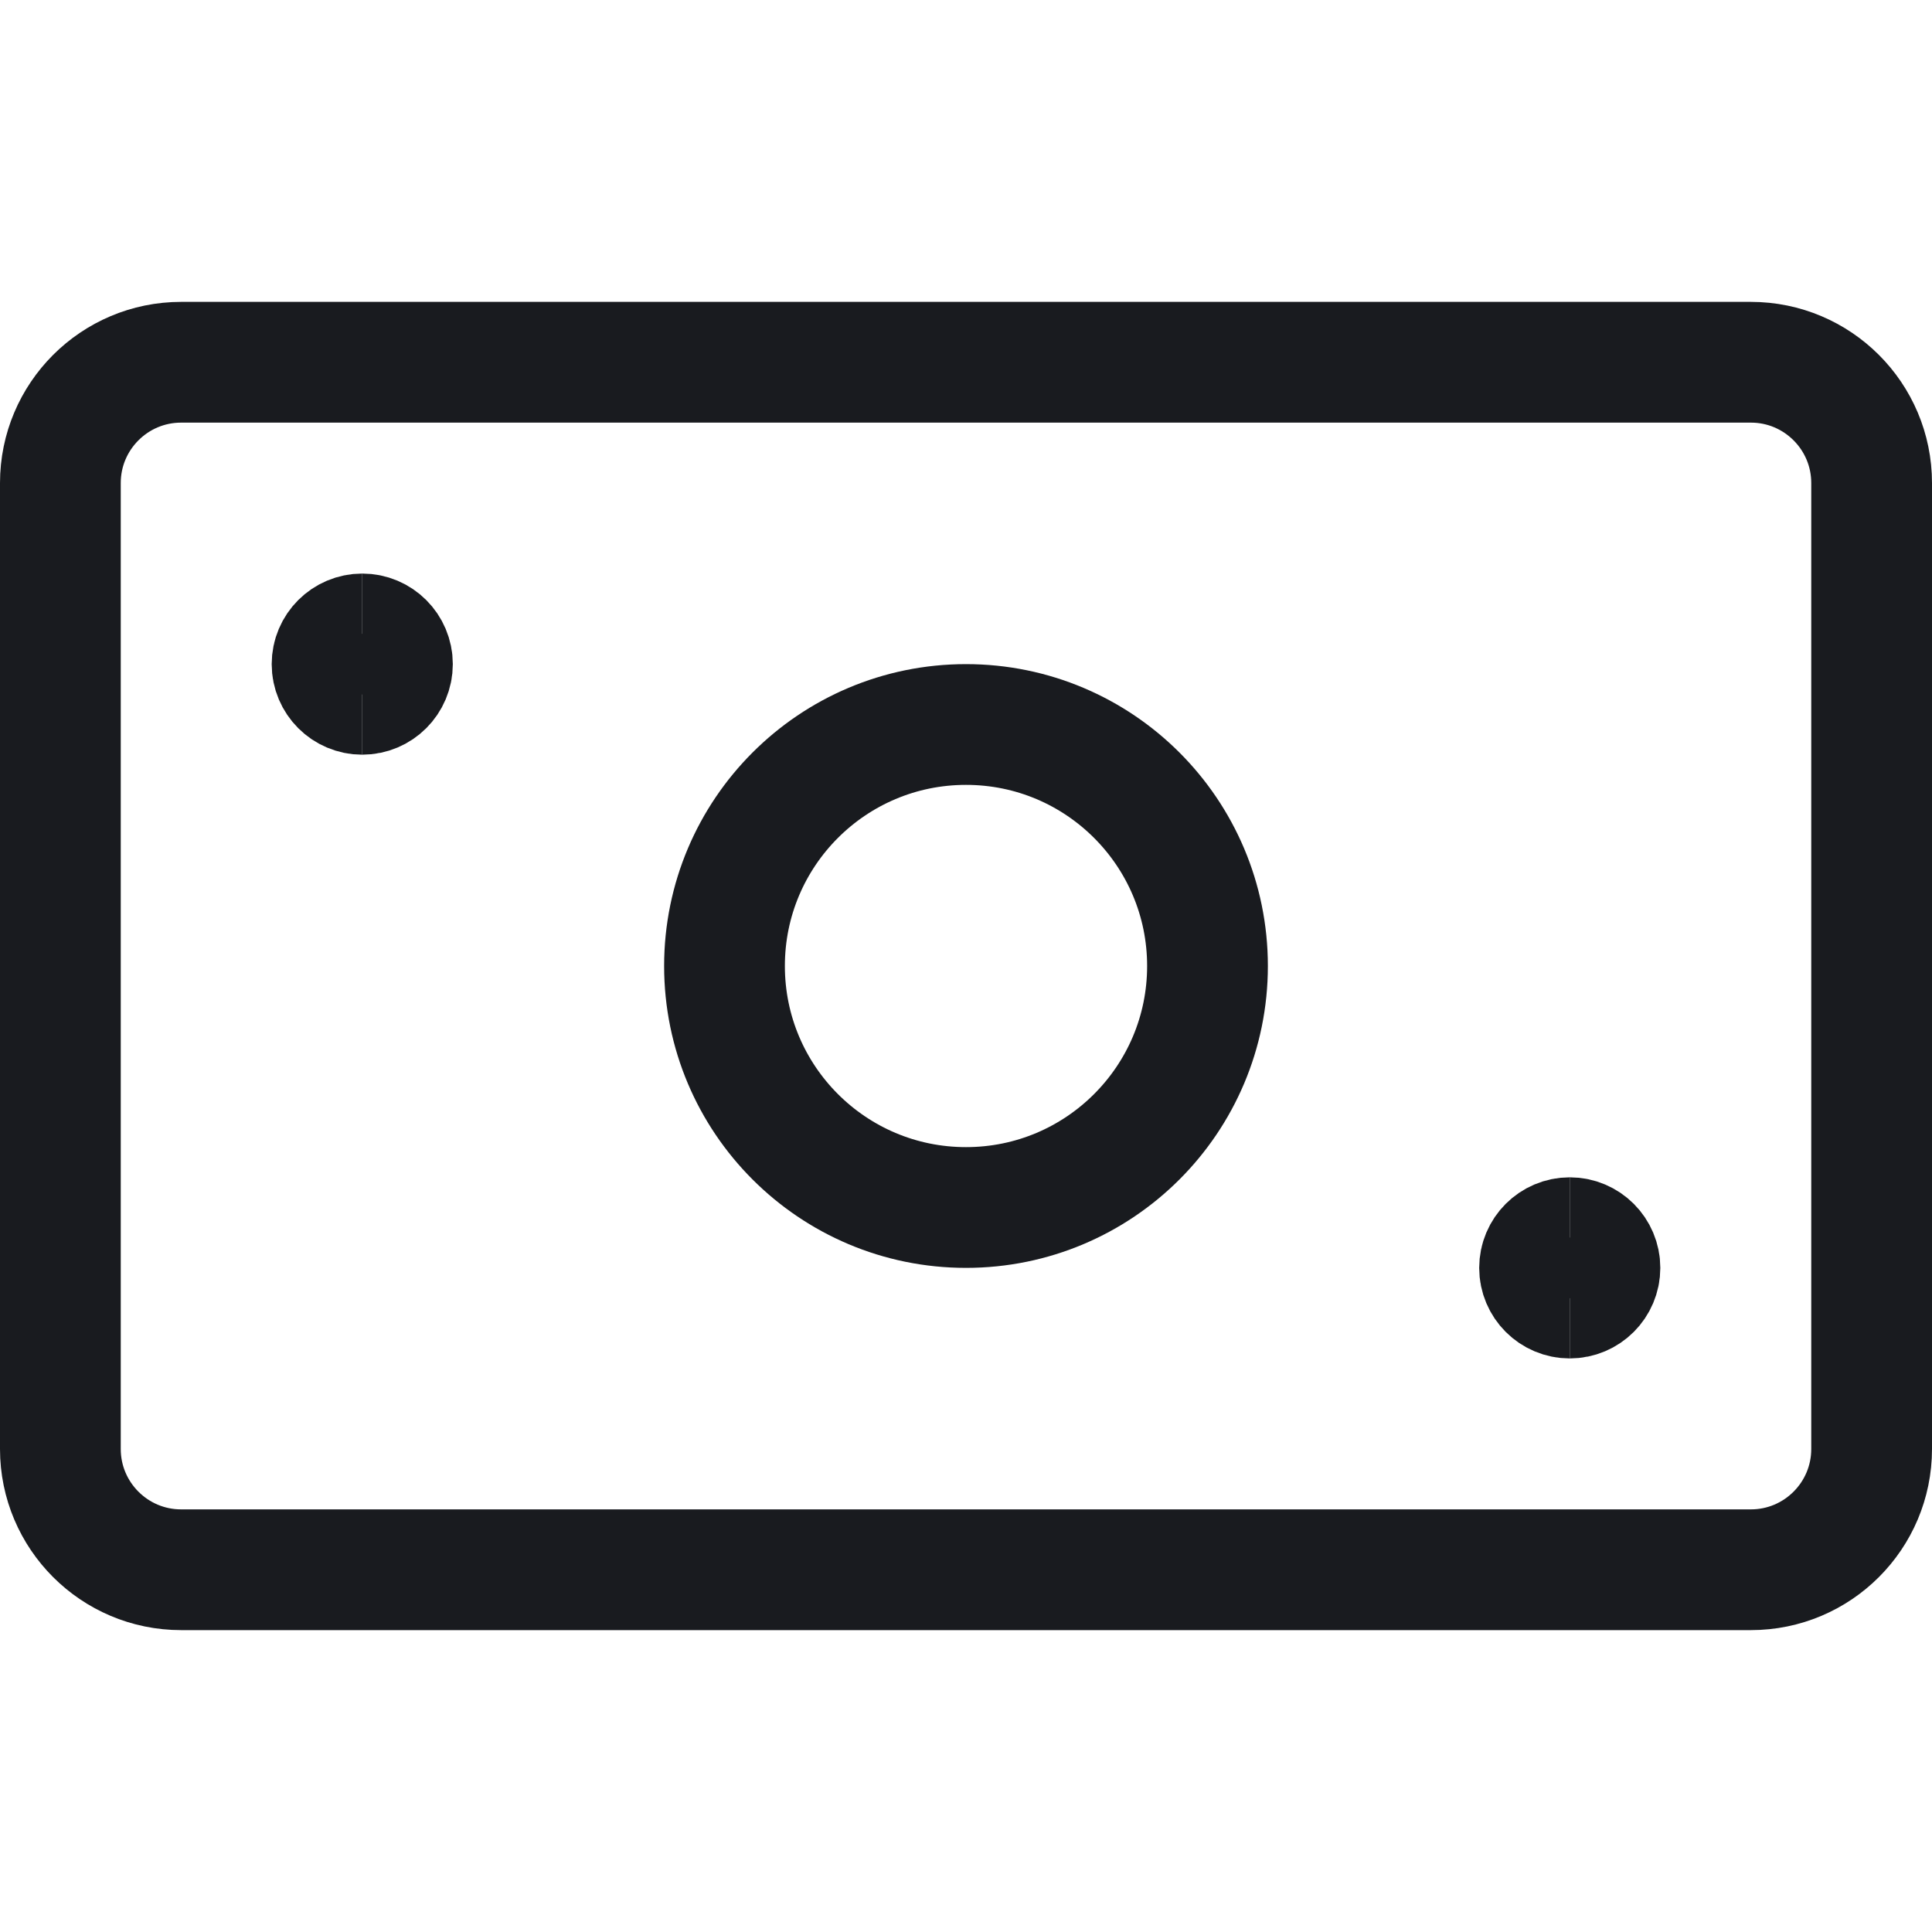
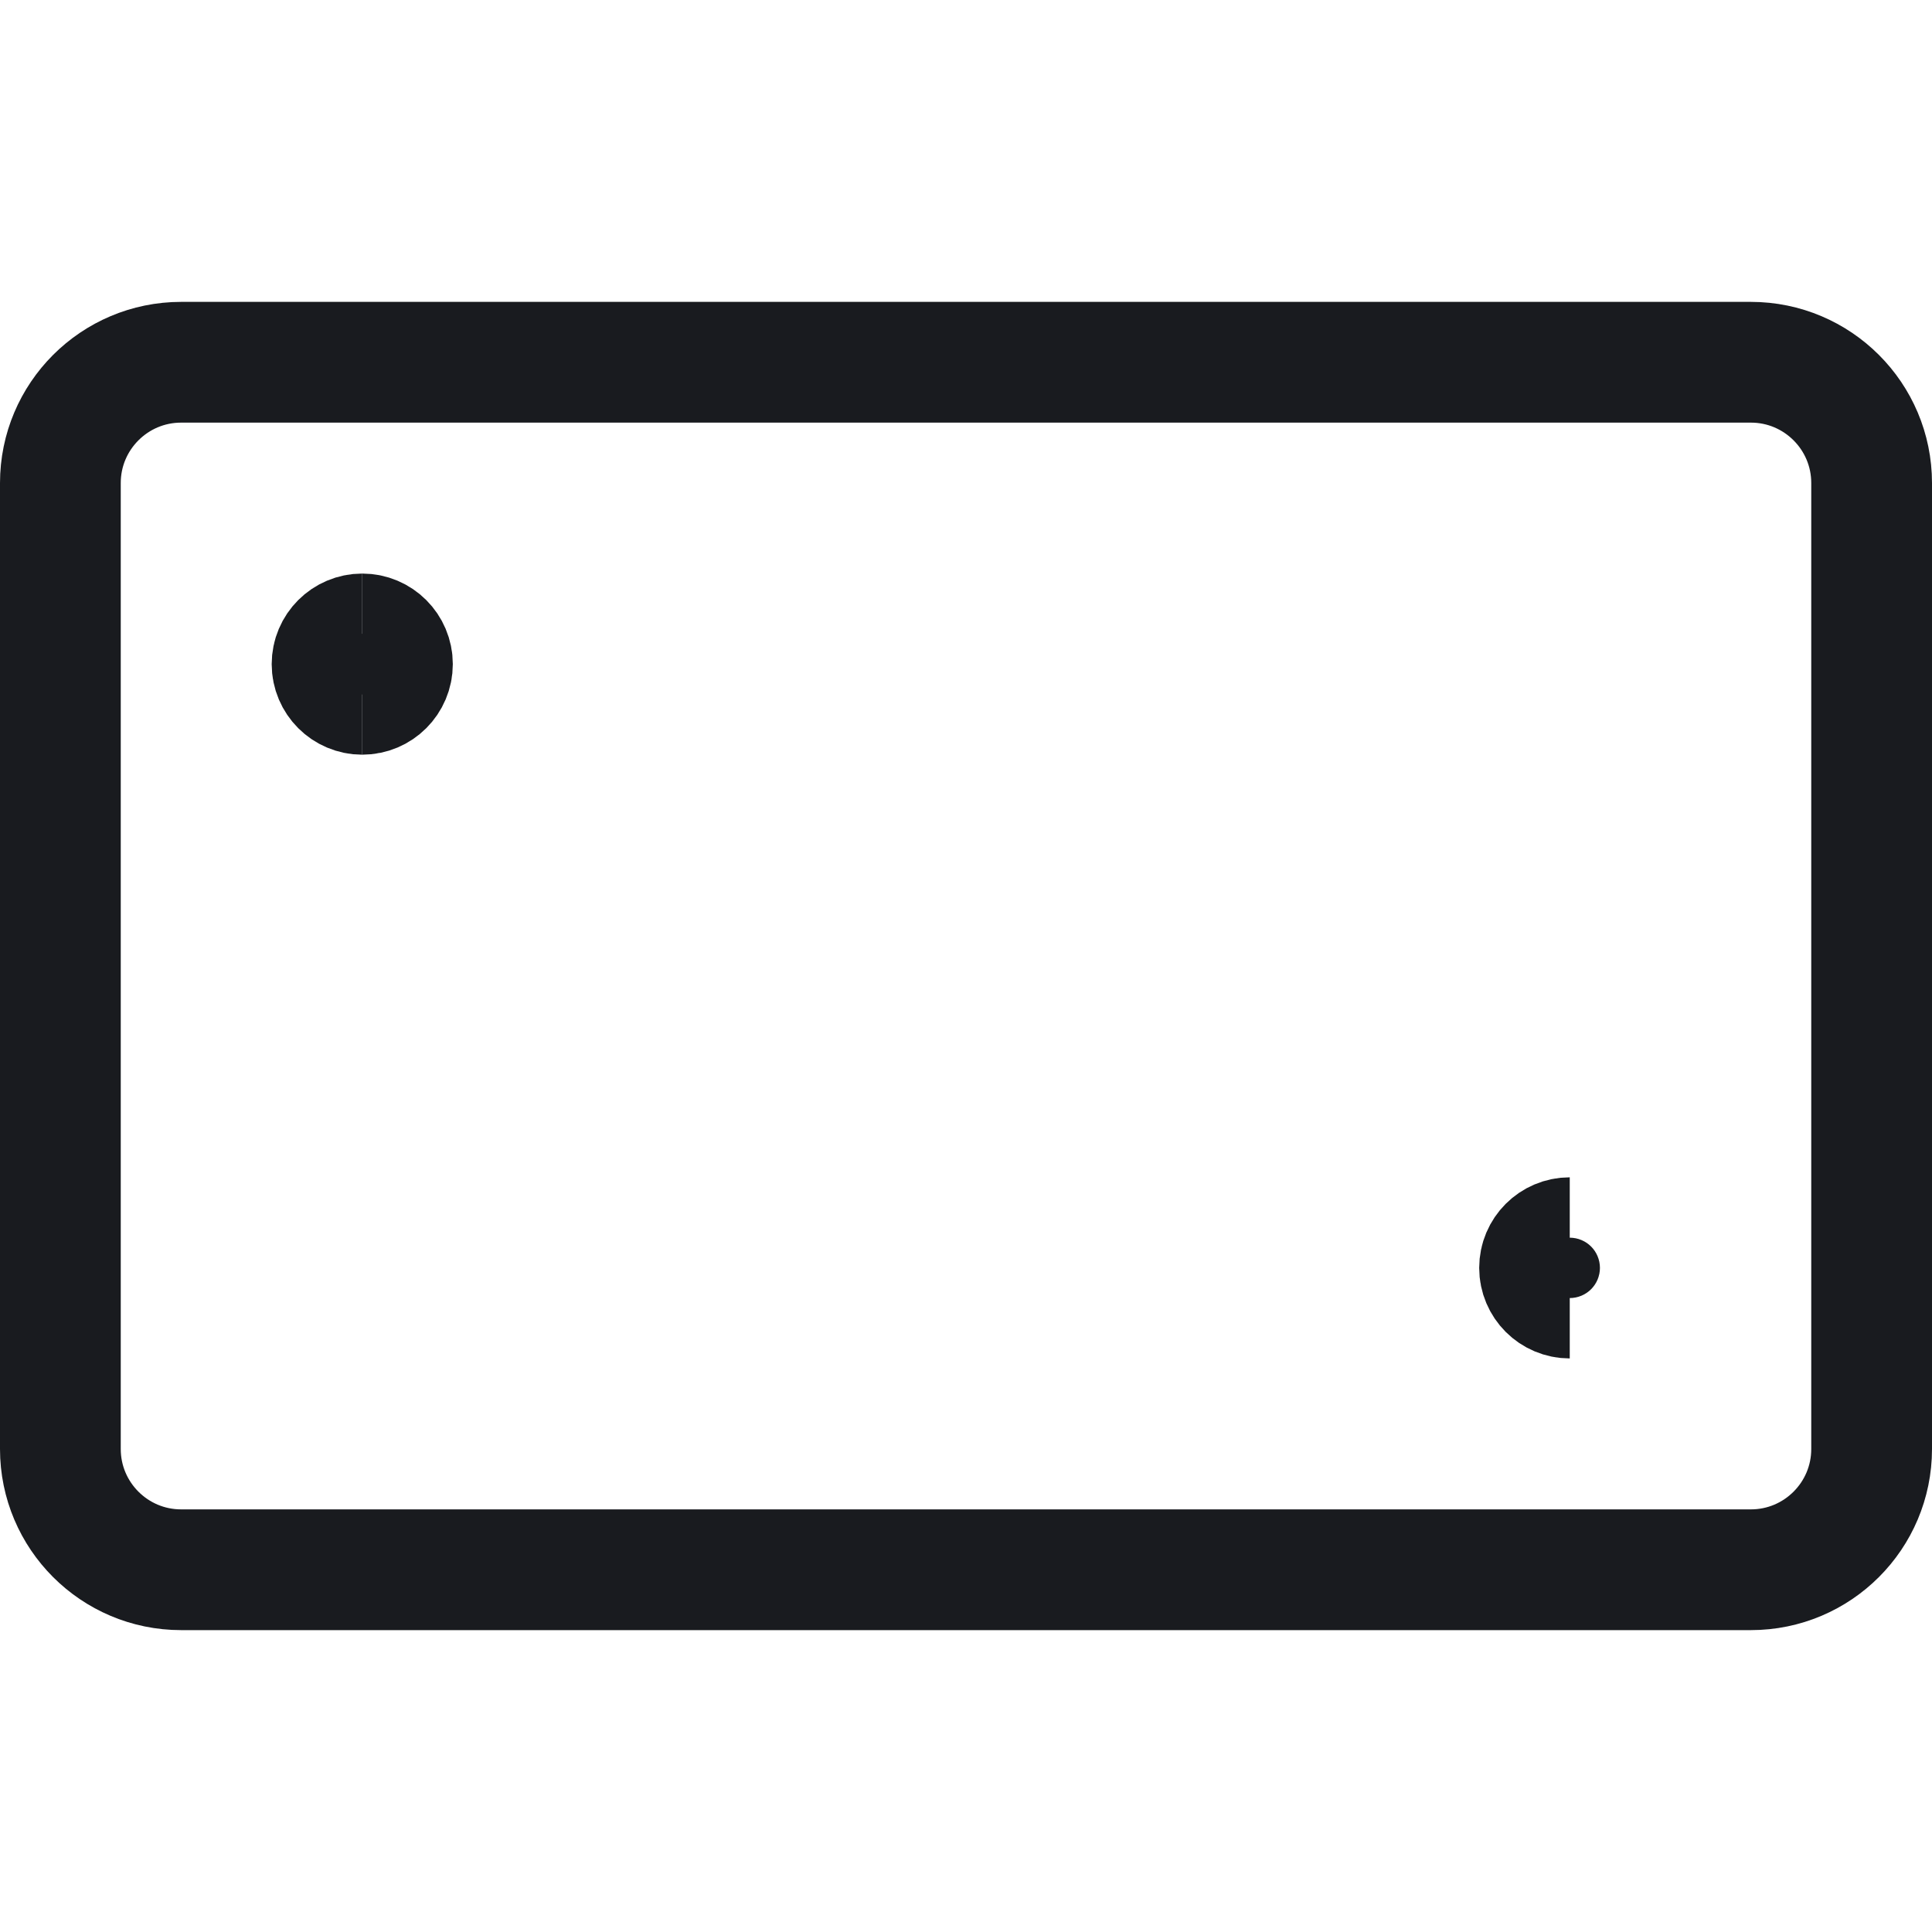
<svg xmlns="http://www.w3.org/2000/svg" width="24" height="24" viewBox="0 0 24 24" fill="none">
  <path d="M21.75 4.5H2.25C1.422 4.5 0.75 5.172 0.75 6V18C0.75 18.828 1.422 19.5 2.25 19.5H21.75C22.578 19.5 23.25 18.828 23.25 18V6C23.25 5.172 22.578 4.5 21.75 4.5Z" stroke="#191B1F" stroke-width="1.5" stroke-linecap="round" stroke-linejoin="round" />
-   <path d="M12 15C13.657 15 15 13.657 15 12C15 10.343 13.657 9 12 9C10.343 9 9 10.343 9 12C9 13.657 10.343 15 12 15Z" stroke="#191B1F" stroke-width="1.5" stroke-linecap="round" stroke-linejoin="round" />
  <path d="M4.5 8.625C4.293 8.625 4.125 8.457 4.125 8.25C4.125 8.043 4.293 7.875 4.5 7.875" stroke="#191B1F" stroke-width="1.5" />
  <path d="M4.5 8.625C4.707 8.625 4.875 8.457 4.875 8.25C4.875 8.043 4.707 7.875 4.5 7.875" stroke="#191B1F" stroke-width="1.5" />
  <path d="M19.5 16.125C19.293 16.125 19.125 15.957 19.125 15.75C19.125 15.543 19.293 15.375 19.5 15.375" stroke="#191B1F" stroke-width="1.5" />
-   <path d="M19.5 16.125C19.707 16.125 19.875 15.957 19.875 15.75C19.875 15.543 19.707 15.375 19.5 15.375" stroke="#191B1F" stroke-width="1.5" />
</svg>